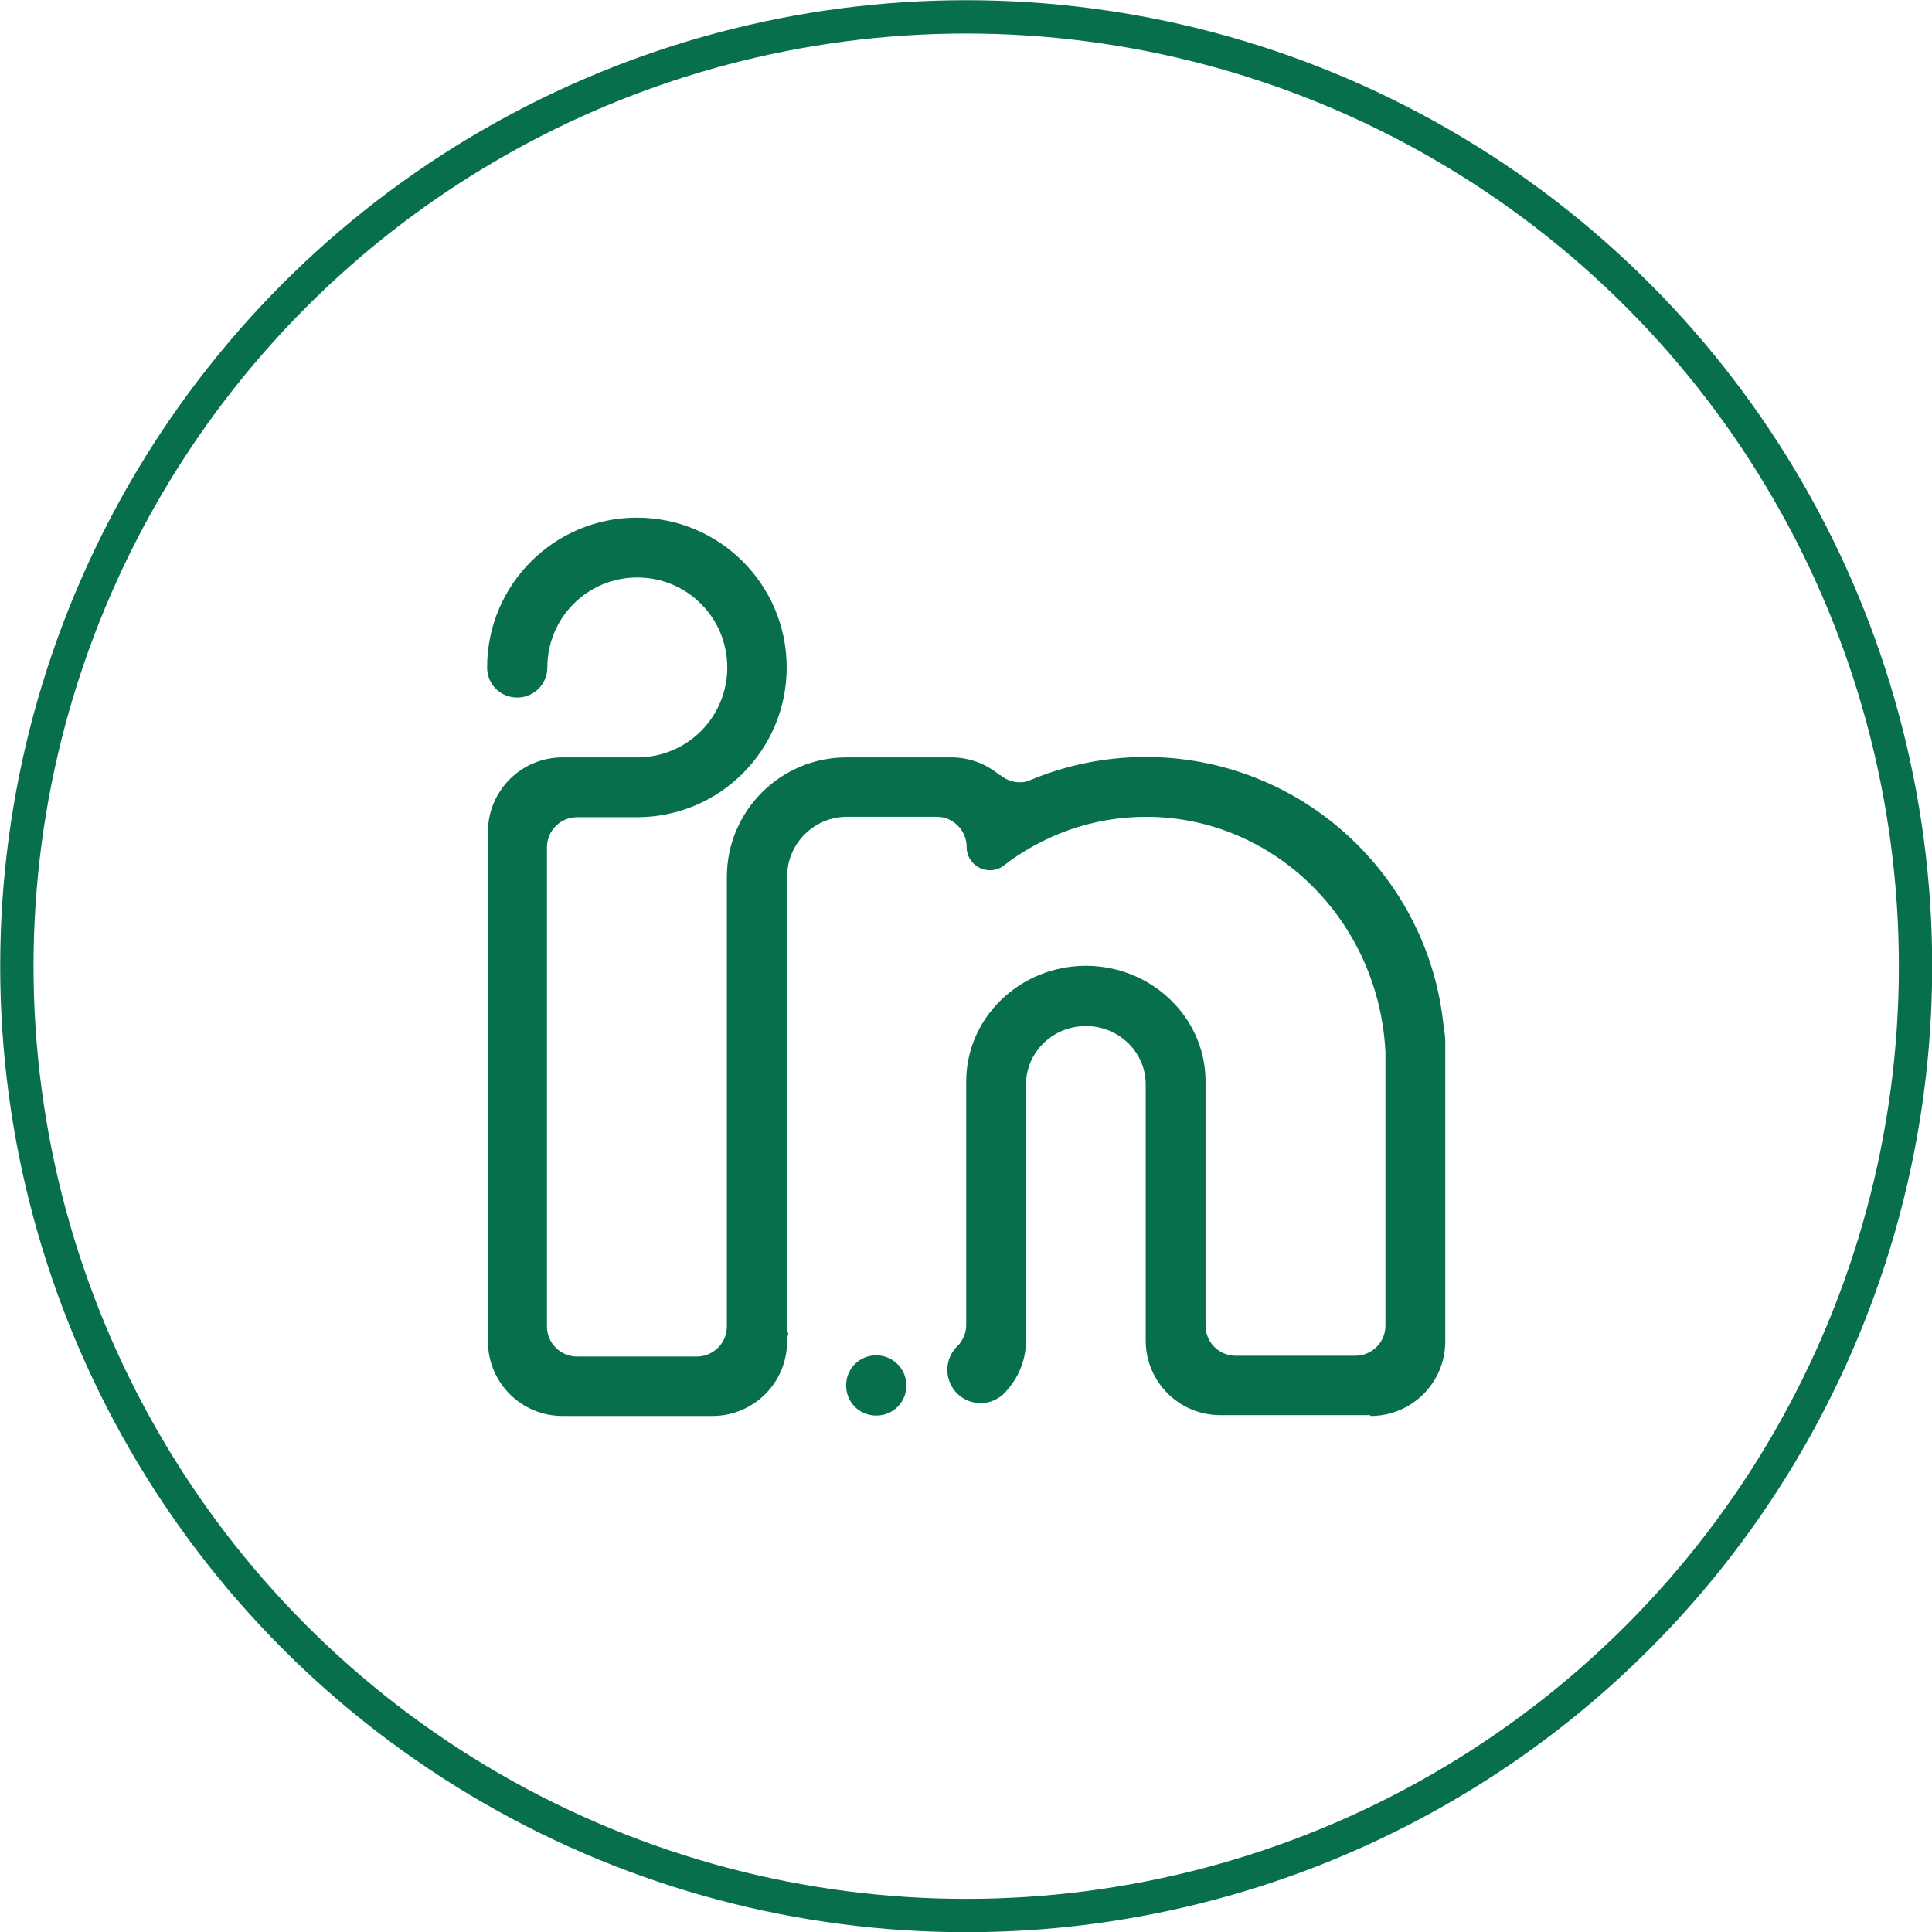
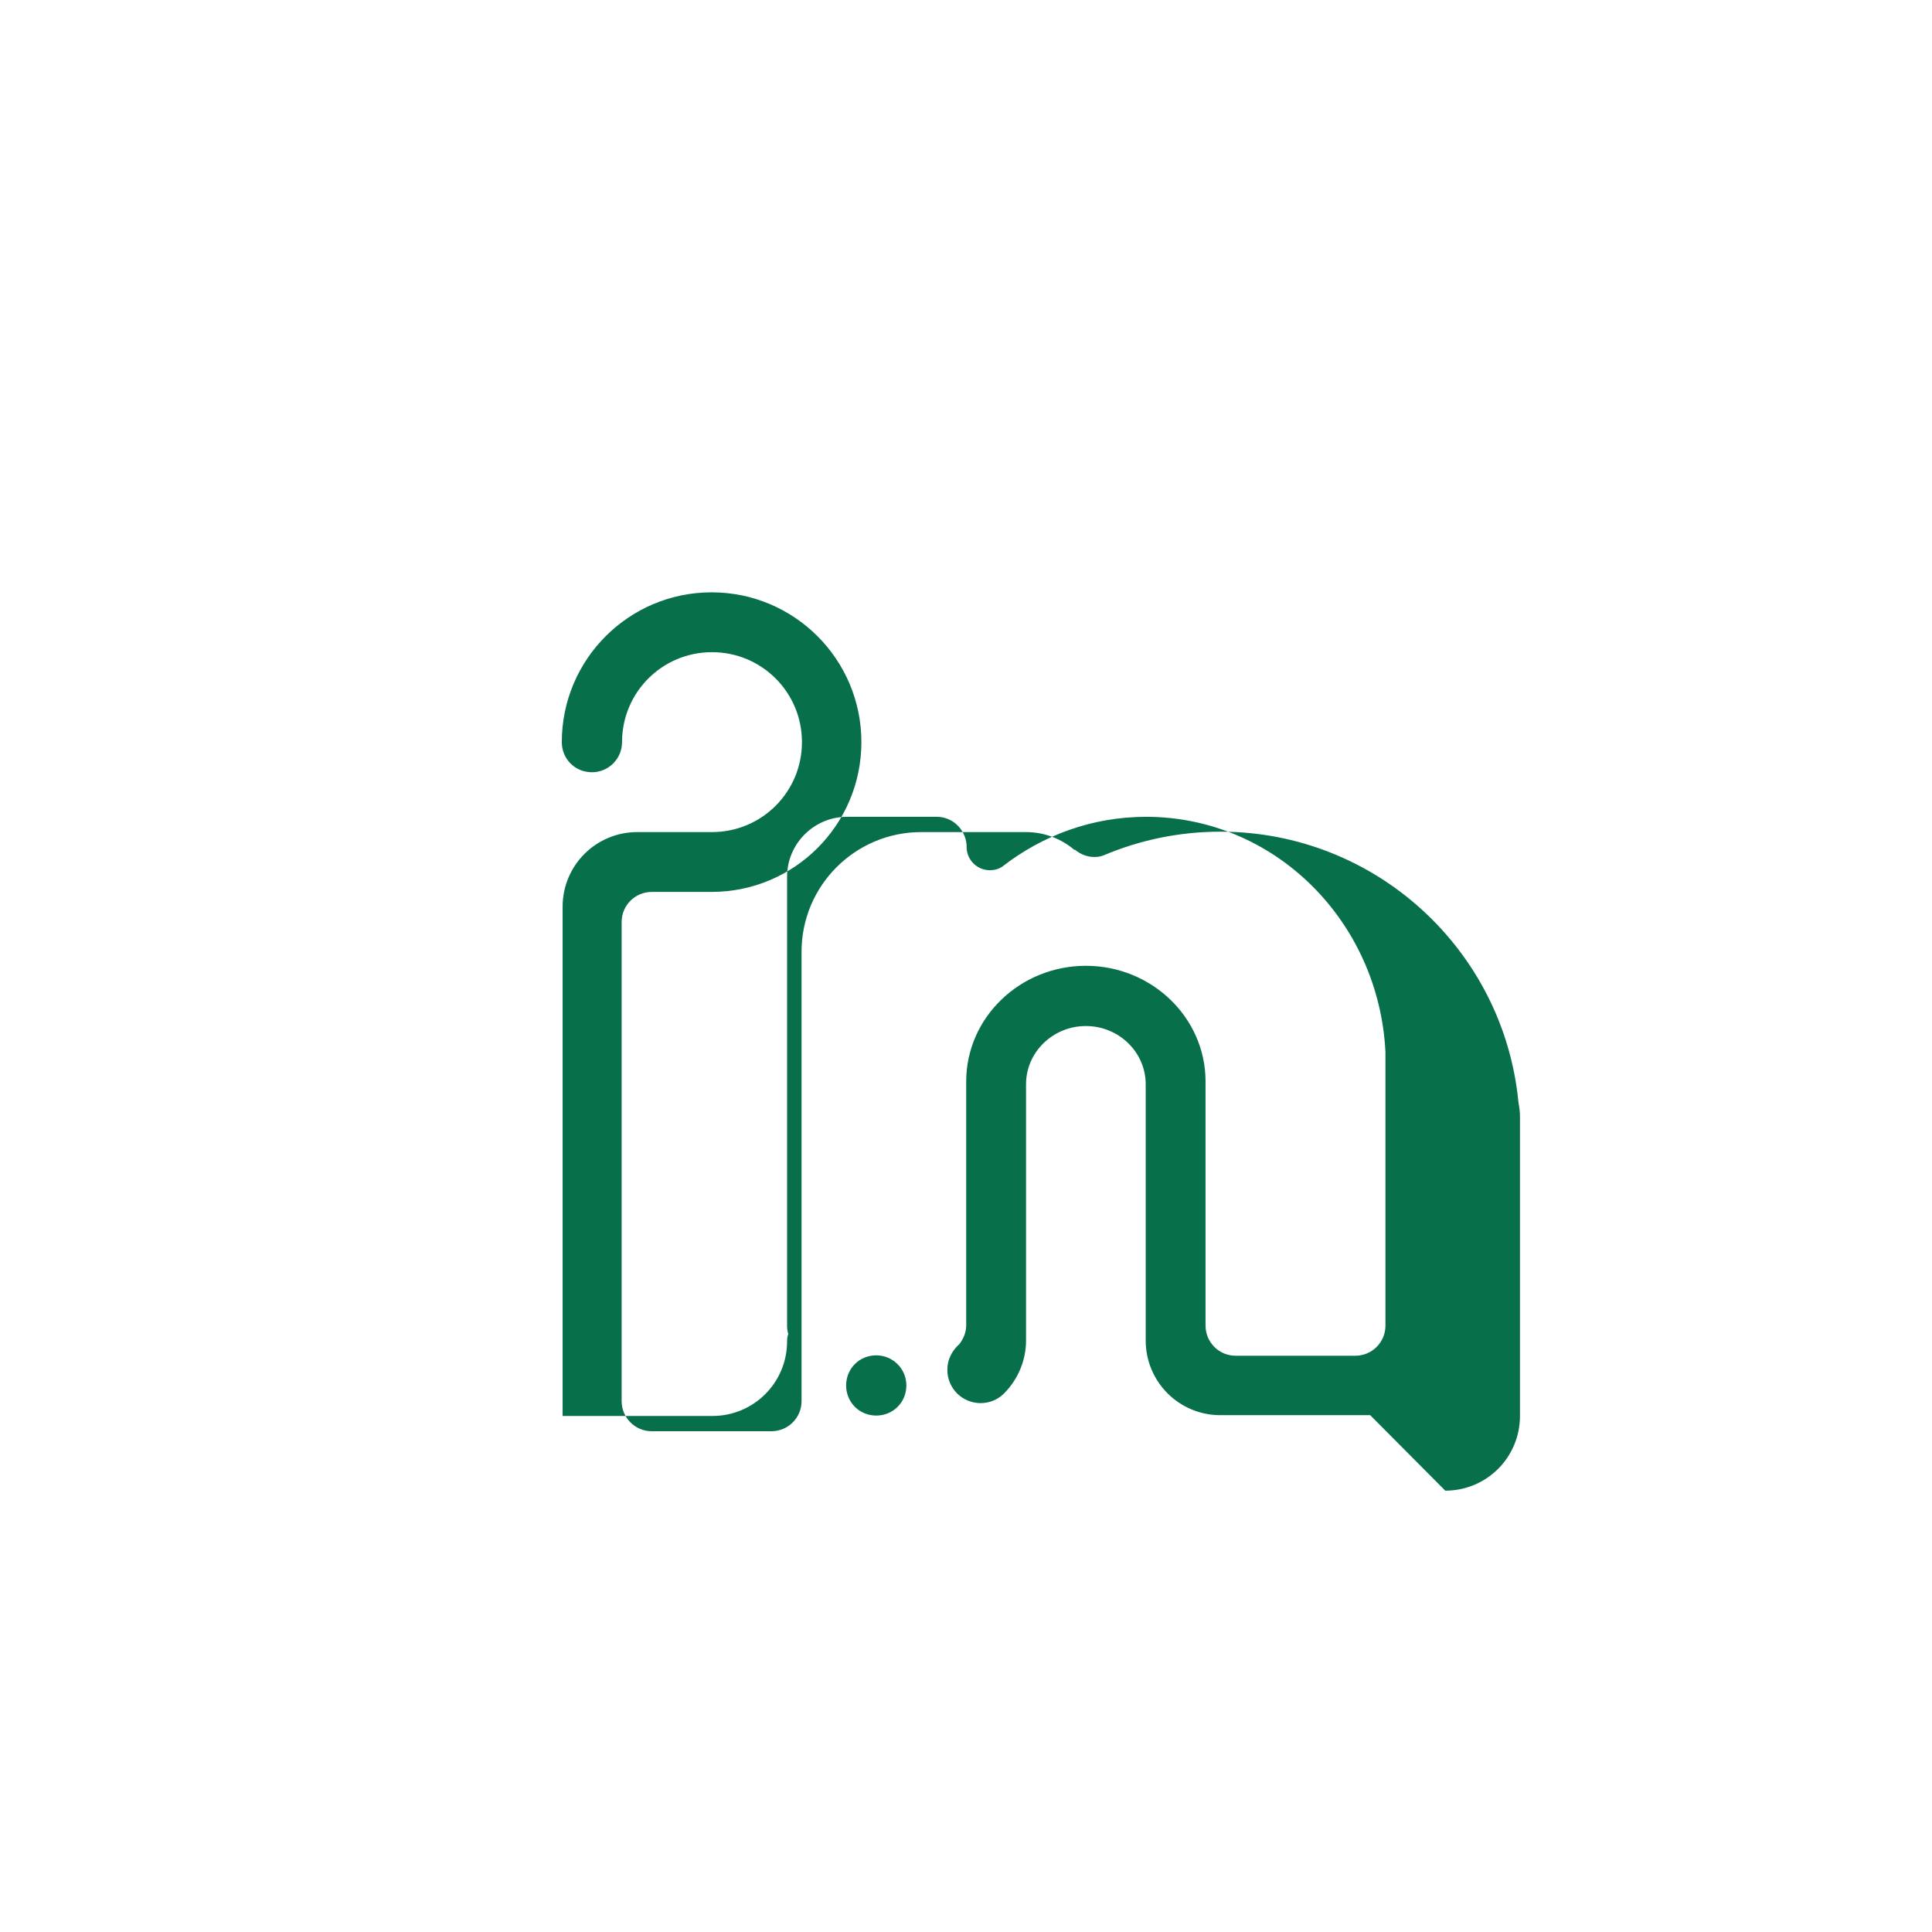
<svg xmlns="http://www.w3.org/2000/svg" id="Capa_2" data-name="Capa 2" viewBox="0 0 48.11 48.11">
  <defs>
    <style>
      .cls-1 {
        fill: #07704a;
        fill-rule: evenodd;
        stroke-width: 0px;
      }

      .cls-2 {
        fill: none;
        stroke: #07704a;
        stroke-miterlimit: 10;
        stroke-width: .83px;
      }
    </style>
  </defs>
  <g id="Capa_1-2" data-name="Capa 1">
    <g>
-       <circle class="cls-2" cx="24.06" cy="24.06" r="23.64" />
-       <path class="cls-1" d="M34.12,35.24h-3.73c-1.03,0-1.86-.83-1.86-1.86v-6.38c0-.8-.67-1.45-1.49-1.45s-1.49.65-1.49,1.45v6.38c0,.5-.2.95-.51,1.28-.15.17-.37.28-.62.28-.46,0-.83-.37-.83-.83,0-.26.12-.48.3-.64.1-.13.17-.29.17-.47v-6.07c0-1.59,1.34-2.88,2.98-2.88s2.98,1.29,2.98,2.88v5.01c0,.05,0,.11,0,.16,0,0,0,0,0,0v.91c0,.41.33.75.75.75h2.98c.41,0,.75-.33.75-.75v-6.71s0-.07,0-.1c-.16-3.27-2.77-5.86-5.96-5.86-1.34,0-2.58.46-3.58,1.24-.09.06-.2.09-.31.09-.32,0-.58-.26-.58-.58,0-.02,0-.04,0-.05-.03-.39-.35-.7-.74-.7h-2.24c-.82,0-1.49.67-1.49,1.49v11.19c0,.07.01.13.03.2-.02.05-.03.11-.03.18,0,1.03-.83,1.86-1.86,1.86h-3.73c-1.03,0-1.86-.83-1.86-1.86v-12.68c0-1.03.83-1.86,1.86-1.86h1.86c1.24,0,2.24-1,2.24-2.24s-1-2.24-2.24-2.24-2.24,1-2.24,2.24c0,.41-.33.75-.75.75s-.75-.33-.75-.75c0-2.06,1.67-3.73,3.73-3.73s3.73,1.67,3.73,3.73-1.67,3.73-3.73,3.73h-1.49c-.41,0-.75.33-.75.75v11.93c0,.41.33.75.75.75h2.98c.41,0,.75-.33.75-.75v-11.19c0-1.65,1.34-2.98,2.98-2.98h2.61c.46,0,.88.17,1.2.44,0,0,0,0,.02,0,.13.11.3.18.48.18.08,0,.16-.01.23-.04.9-.38,1.88-.59,2.91-.59,3.87,0,7.05,2.95,7.42,6.72.02.12.04.24.04.37v7.46c0,1.03-.83,1.86-1.86,1.86h0ZM21.82,33.75c.41,0,.75.33.75.75s-.33.75-.75.75-.75-.33-.75-.75.33-.75.75-.75h0Z" />
+       <path class="cls-1" d="M34.12,35.24h-3.73c-1.03,0-1.86-.83-1.86-1.86v-6.38c0-.8-.67-1.45-1.49-1.45s-1.49.65-1.49,1.45v6.38c0,.5-.2.95-.51,1.28-.15.17-.37.28-.62.28-.46,0-.83-.37-.83-.83,0-.26.12-.48.3-.64.1-.13.17-.29.17-.47v-6.07c0-1.59,1.34-2.88,2.98-2.88s2.98,1.29,2.98,2.88v5.01c0,.05,0,.11,0,.16,0,0,0,0,0,0v.91c0,.41.33.75.75.75h2.98c.41,0,.75-.33.75-.75v-6.71s0-.07,0-.1c-.16-3.27-2.77-5.86-5.96-5.86-1.34,0-2.58.46-3.58,1.24-.09.06-.2.09-.31.09-.32,0-.58-.26-.58-.58,0-.02,0-.04,0-.05-.03-.39-.35-.7-.74-.7h-2.24c-.82,0-1.49.67-1.49,1.49v11.19c0,.07.01.13.03.2-.02.05-.03.11-.03.18,0,1.03-.83,1.86-1.86,1.86h-3.73v-12.68c0-1.03.83-1.86,1.86-1.86h1.86c1.24,0,2.24-1,2.24-2.24s-1-2.24-2.24-2.24-2.24,1-2.24,2.24c0,.41-.33.75-.75.75s-.75-.33-.75-.75c0-2.06,1.67-3.73,3.73-3.73s3.73,1.67,3.73,3.73-1.67,3.73-3.73,3.73h-1.49c-.41,0-.75.33-.75.75v11.93c0,.41.33.75.75.75h2.98c.41,0,.75-.33.75-.75v-11.19c0-1.65,1.34-2.98,2.98-2.98h2.61c.46,0,.88.17,1.2.44,0,0,0,0,.02,0,.13.11.3.18.48.18.08,0,.16-.01.23-.04.9-.38,1.88-.59,2.91-.59,3.87,0,7.05,2.95,7.42,6.72.02.12.04.24.04.37v7.46c0,1.03-.83,1.86-1.86,1.86h0ZM21.82,33.75c.41,0,.75.33.75.75s-.33.75-.75.75-.75-.33-.75-.75.33-.75.75-.75h0Z" />
    </g>
  </g>
</svg>